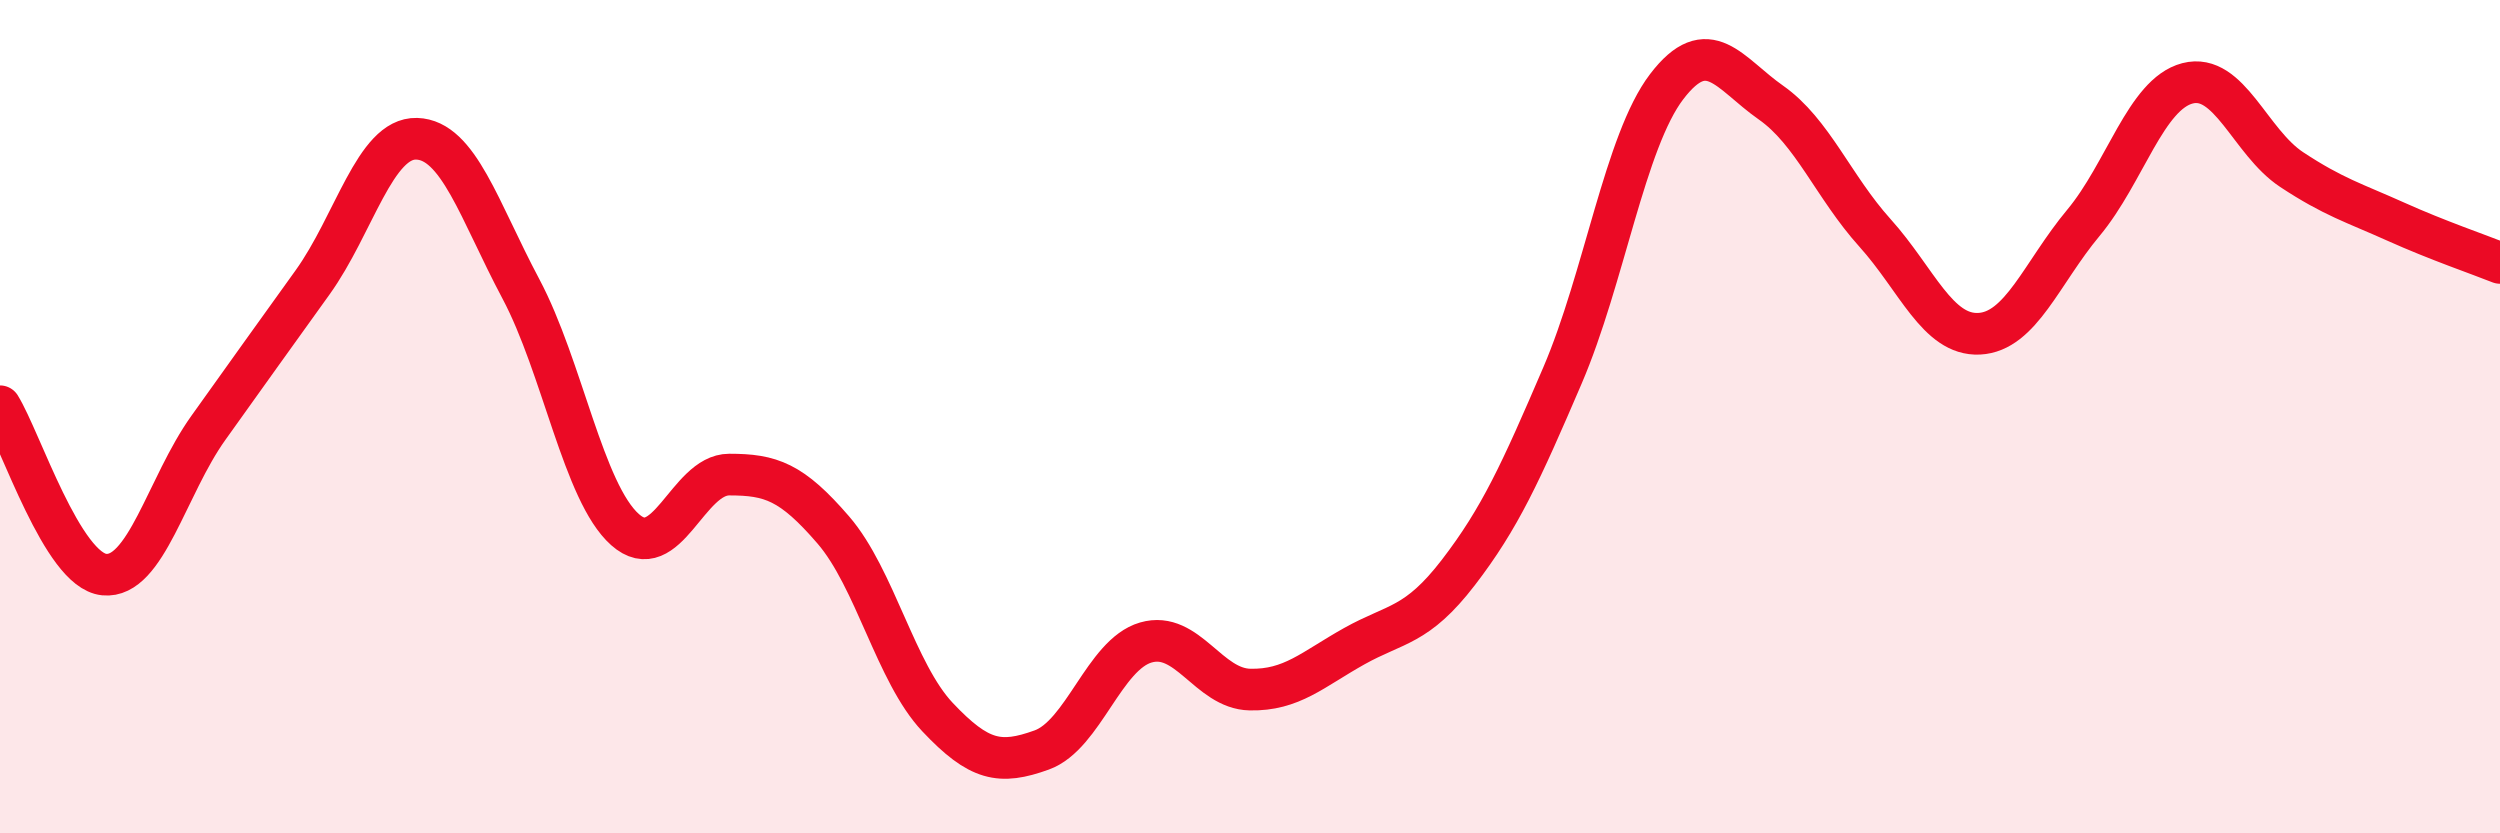
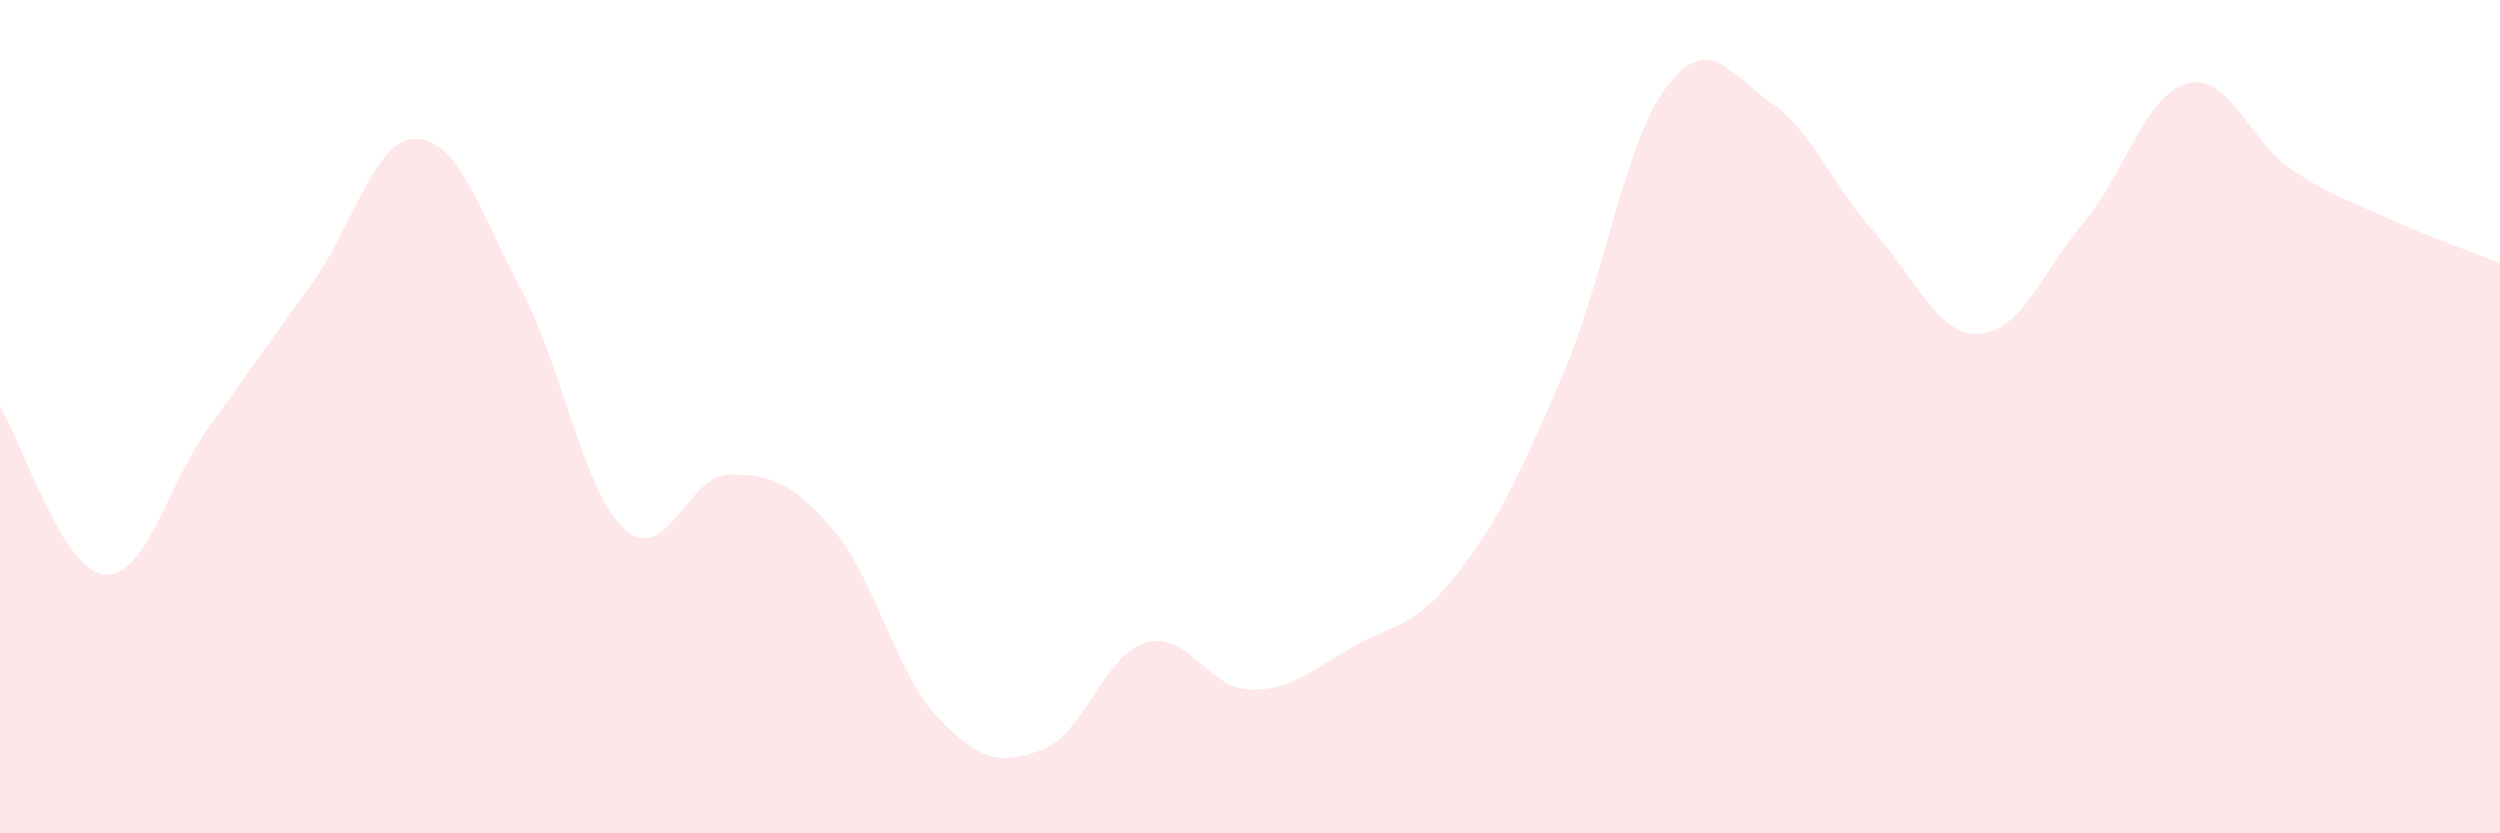
<svg xmlns="http://www.w3.org/2000/svg" width="60" height="20" viewBox="0 0 60 20">
  <path d="M 0,9.75 C 0.5,10.56 1.5,13.69 2.5,13.79 C 3.5,13.89 4,11.67 5,10.27 C 6,8.87 6.5,8.17 7.5,6.78 C 8.5,5.39 9,3.3 10,3.33 C 11,3.36 11.5,5.05 12.5,6.93 C 13.5,8.81 14,11.82 15,12.71 C 16,13.6 16.5,11.39 17.5,11.39 C 18.5,11.39 19,11.56 20,12.72 C 21,13.88 21.5,16.15 22.5,17.21 C 23.5,18.27 24,18.36 25,18 C 26,17.64 26.5,15.71 27.5,15.42 C 28.5,15.13 29,16.53 30,16.55 C 31,16.57 31.5,16.07 32.5,15.51 C 33.5,14.95 34,15.04 35,13.74 C 36,12.44 36.5,11.34 37.5,9.01 C 38.5,6.68 39,3.39 40,2.08 C 41,0.77 41.5,1.76 42.5,2.46 C 43.5,3.16 44,4.48 45,5.59 C 46,6.7 46.5,8.06 47.5,8.01 C 48.5,7.96 49,6.55 50,5.35 C 51,4.15 51.5,2.26 52.5,2 C 53.5,1.74 54,3.41 55,4.07 C 56,4.73 56.5,4.87 57.5,5.32 C 58.5,5.77 59.5,6.11 60,6.31L60 20L0 20Z" fill="#EB0A25" opacity="0.1" stroke-linecap="round" stroke-linejoin="round" />
-   <path d="M 0,9.75 C 0.5,10.56 1.5,13.69 2.5,13.79 C 3.5,13.89 4,11.67 5,10.27 C 6,8.87 6.5,8.17 7.5,6.78 C 8.5,5.39 9,3.3 10,3.33 C 11,3.36 11.5,5.05 12.5,6.93 C 13.5,8.81 14,11.82 15,12.71 C 16,13.6 16.5,11.39 17.5,11.39 C 18.5,11.39 19,11.56 20,12.72 C 21,13.88 21.5,16.15 22.5,17.21 C 23.5,18.27 24,18.36 25,18 C 26,17.64 26.5,15.71 27.5,15.42 C 28.5,15.13 29,16.53 30,16.55 C 31,16.57 31.5,16.07 32.5,15.51 C 33.5,14.95 34,15.04 35,13.74 C 36,12.44 36.5,11.34 37.5,9.01 C 38.5,6.68 39,3.39 40,2.08 C 41,0.77 41.5,1.76 42.5,2.46 C 43.5,3.16 44,4.48 45,5.59 C 46,6.7 46.5,8.06 47.5,8.01 C 48.5,7.96 49,6.55 50,5.35 C 51,4.15 51.5,2.26 52.5,2 C 53.5,1.74 54,3.41 55,4.07 C 56,4.73 56.5,4.87 57.5,5.32 C 58.5,5.77 59.5,6.11 60,6.31" stroke="#EB0A25" stroke-width="1" fill="none" stroke-linecap="round" stroke-linejoin="round" />
</svg>